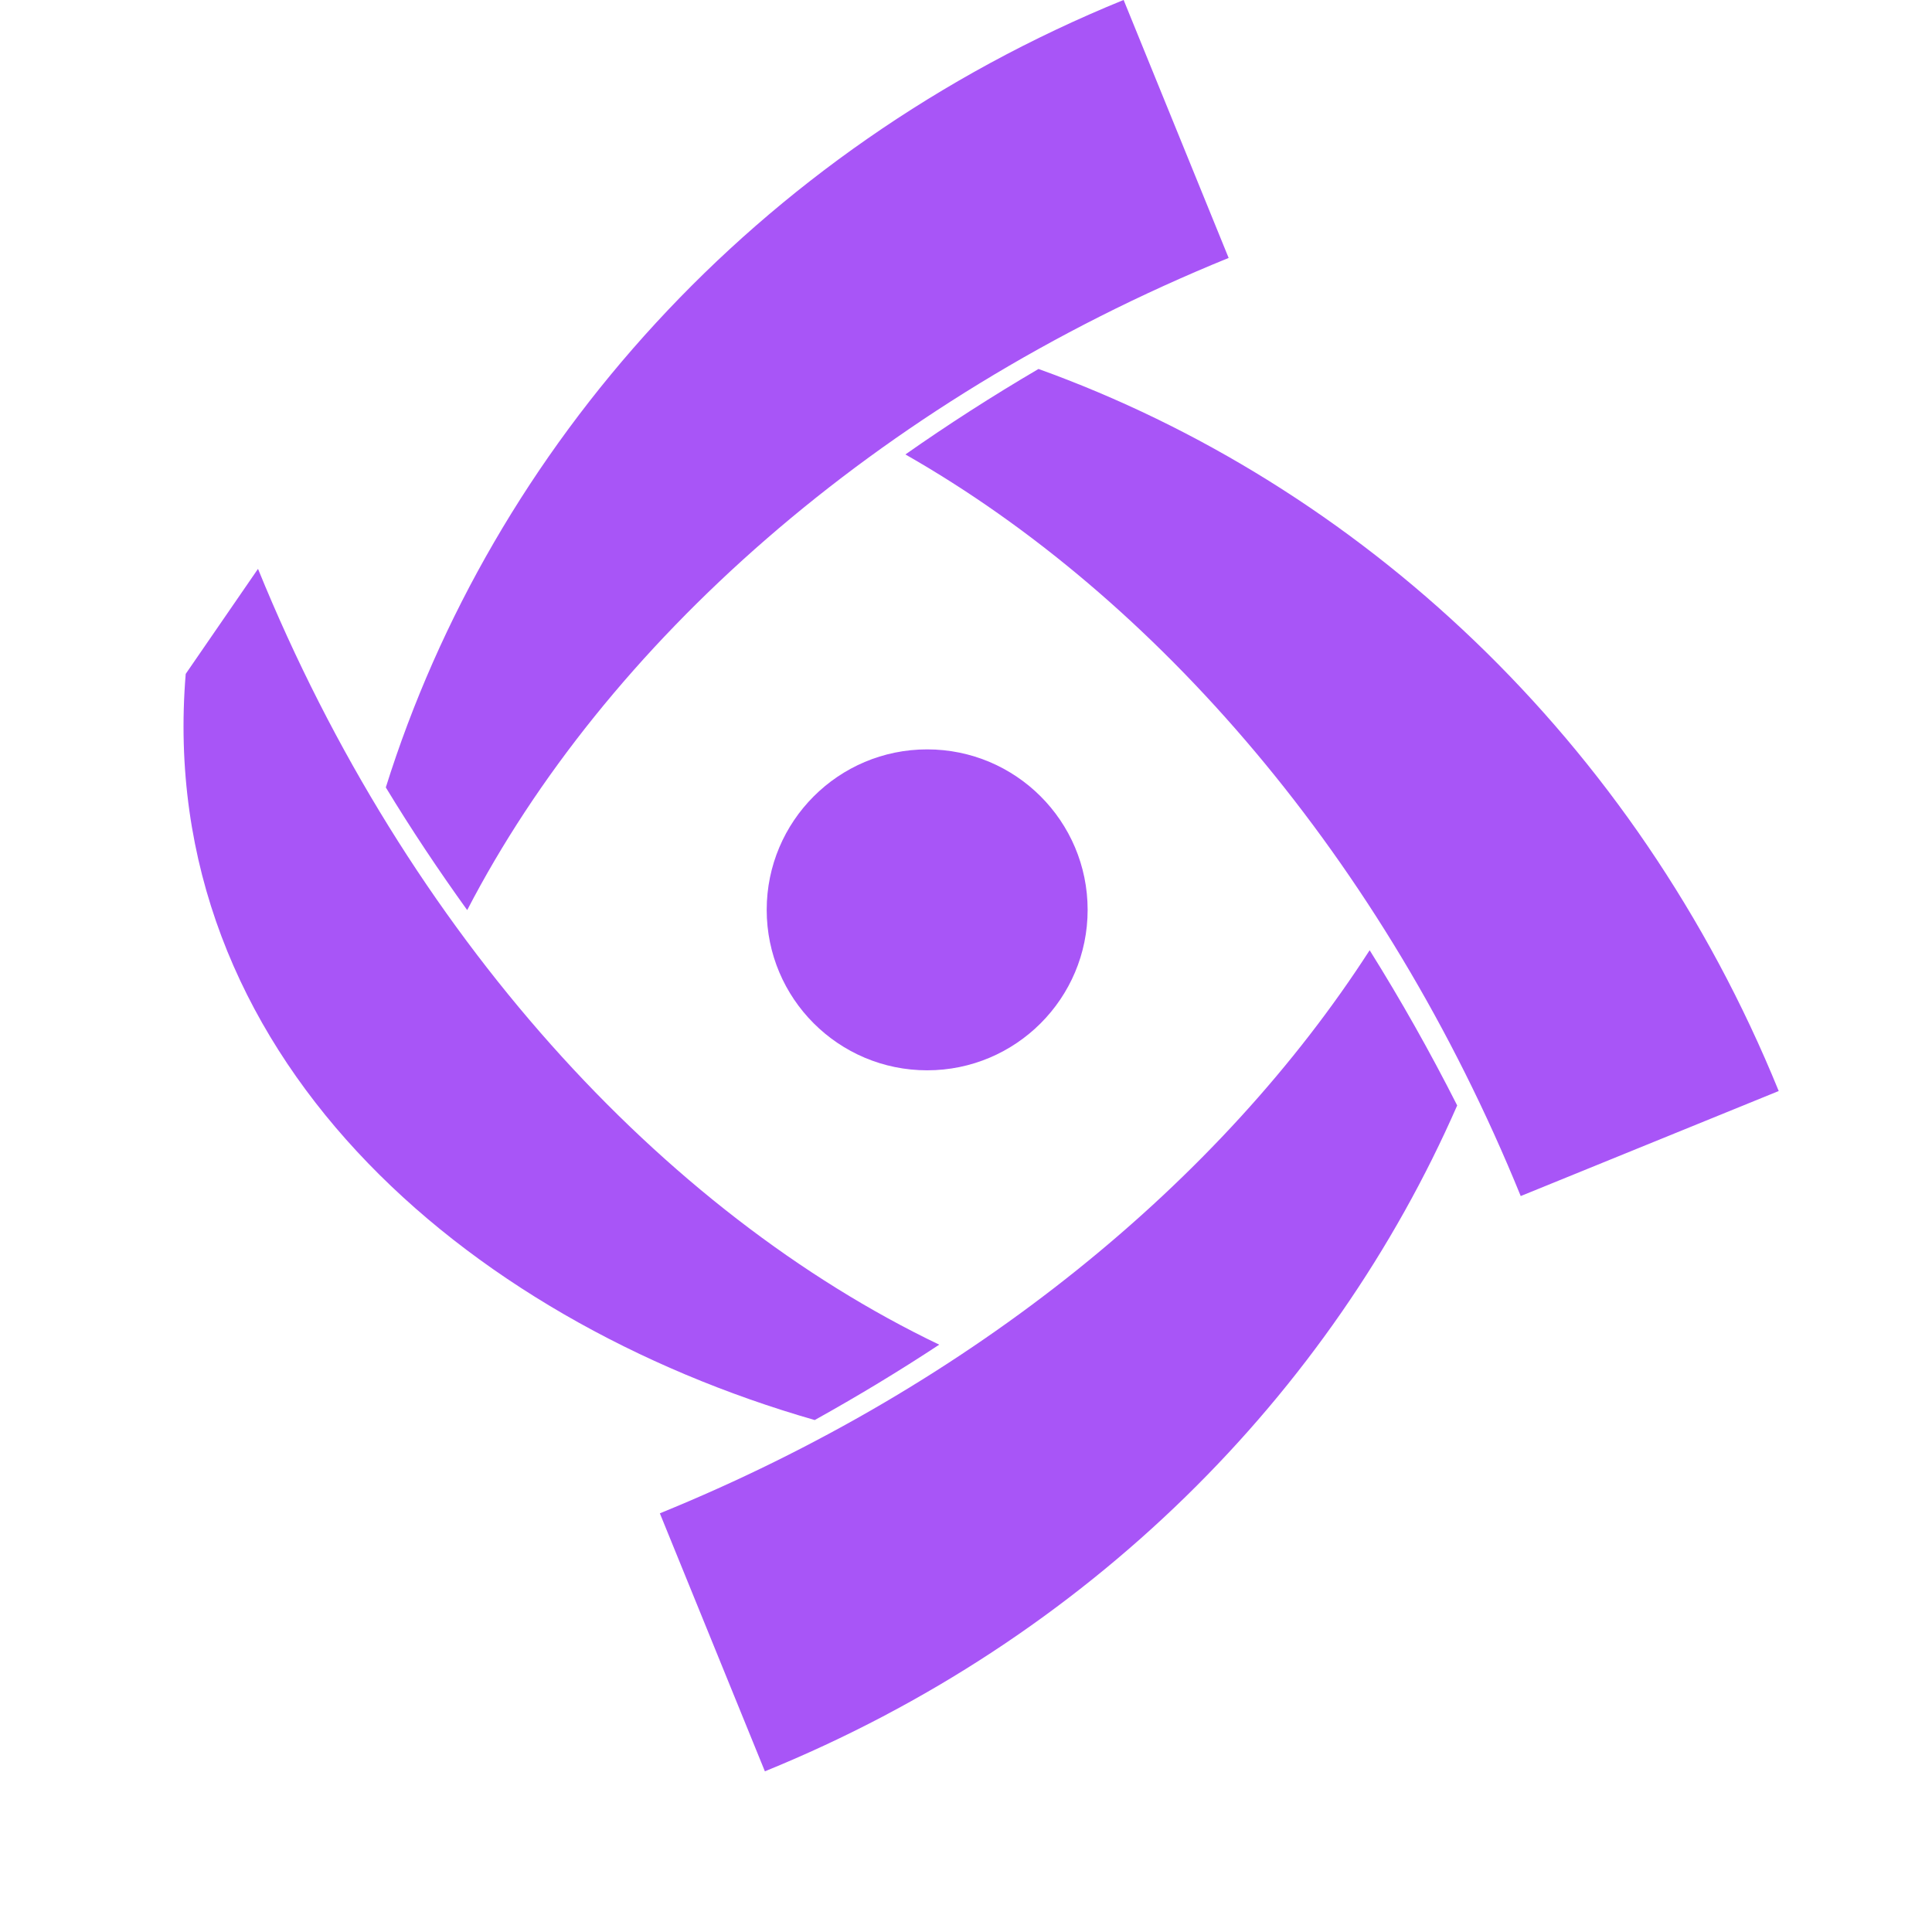
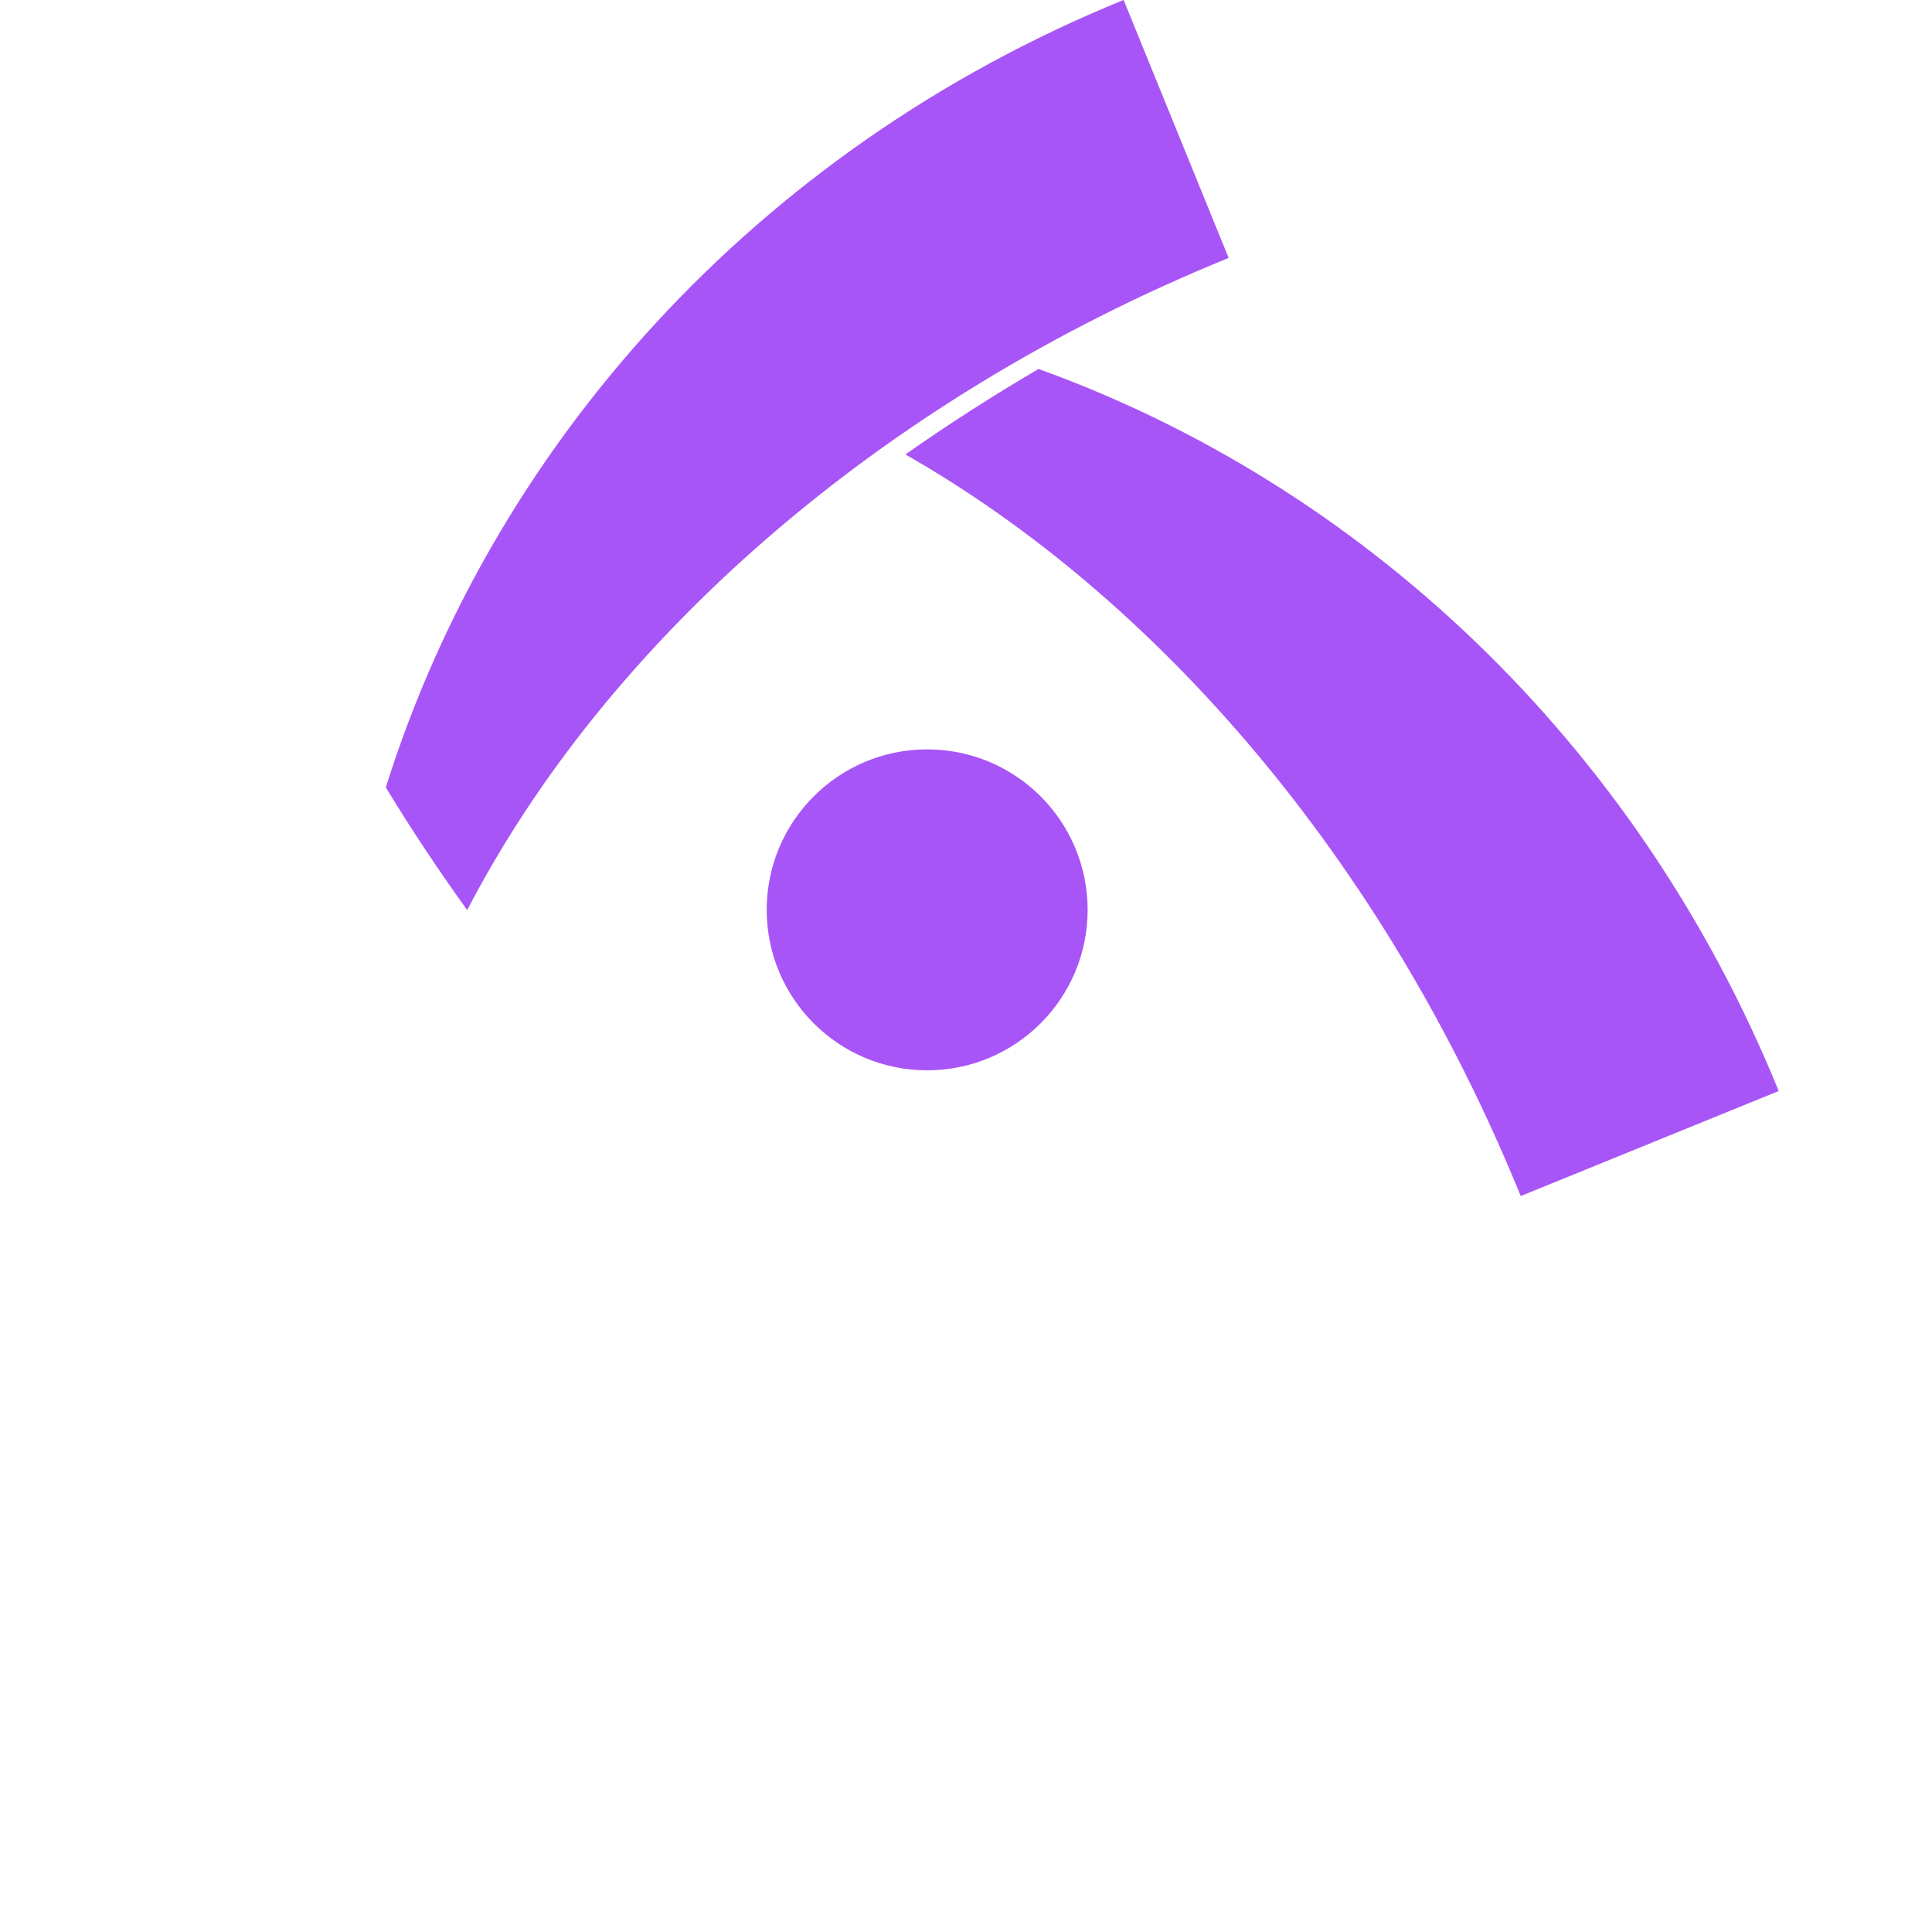
<svg xmlns="http://www.w3.org/2000/svg" viewBox="0 0 100 100">
  <g id="SvgjsG1119" transform="matrix(1.024,0,0,1.024,3.743,-5.152)" fill="#a855f7">
-     <path d="M70.001,60.908C68.623,58.188,67.145,55.57,65.576,53.062C58.094,64.674,45.568,75.064,29.698,81.525l5.309,13.041C51.422,87.884,63.627,75.463,70.001,60.908Z" />
-     <path d="M37.526,76.81c2.171,-1.207,4.271,-2.478,6.294,-3.81C29.858,66.308,16.937,52.331,9.386,33.785l-3.654,5.309C4.152,58.271,19.793,71.718,37.526,76.81Z" />
    <path d="M58.449,18.07L53.14,5.029c-18.678,7.605,-31.913,22.643,-37.294,39.804c1.305,2.151,2.683,4.213,4.114,6.201c6.948,-13.398,20.595,-25.68,38.489,-32.965z" />
    <path d="M86.253,60.179C79.002,42.37,64.999,29.506,48.838,23.681c-2.333,1.369,-4.578,2.811,-6.728,4.321c12.665,7.217,24.154,20.421,31.102,37.486l13.041,-5.309z" />
    <circle cx="43.21" cy="51.021" r="8.111" fill="#a855f7" />
  </g>
</svg>